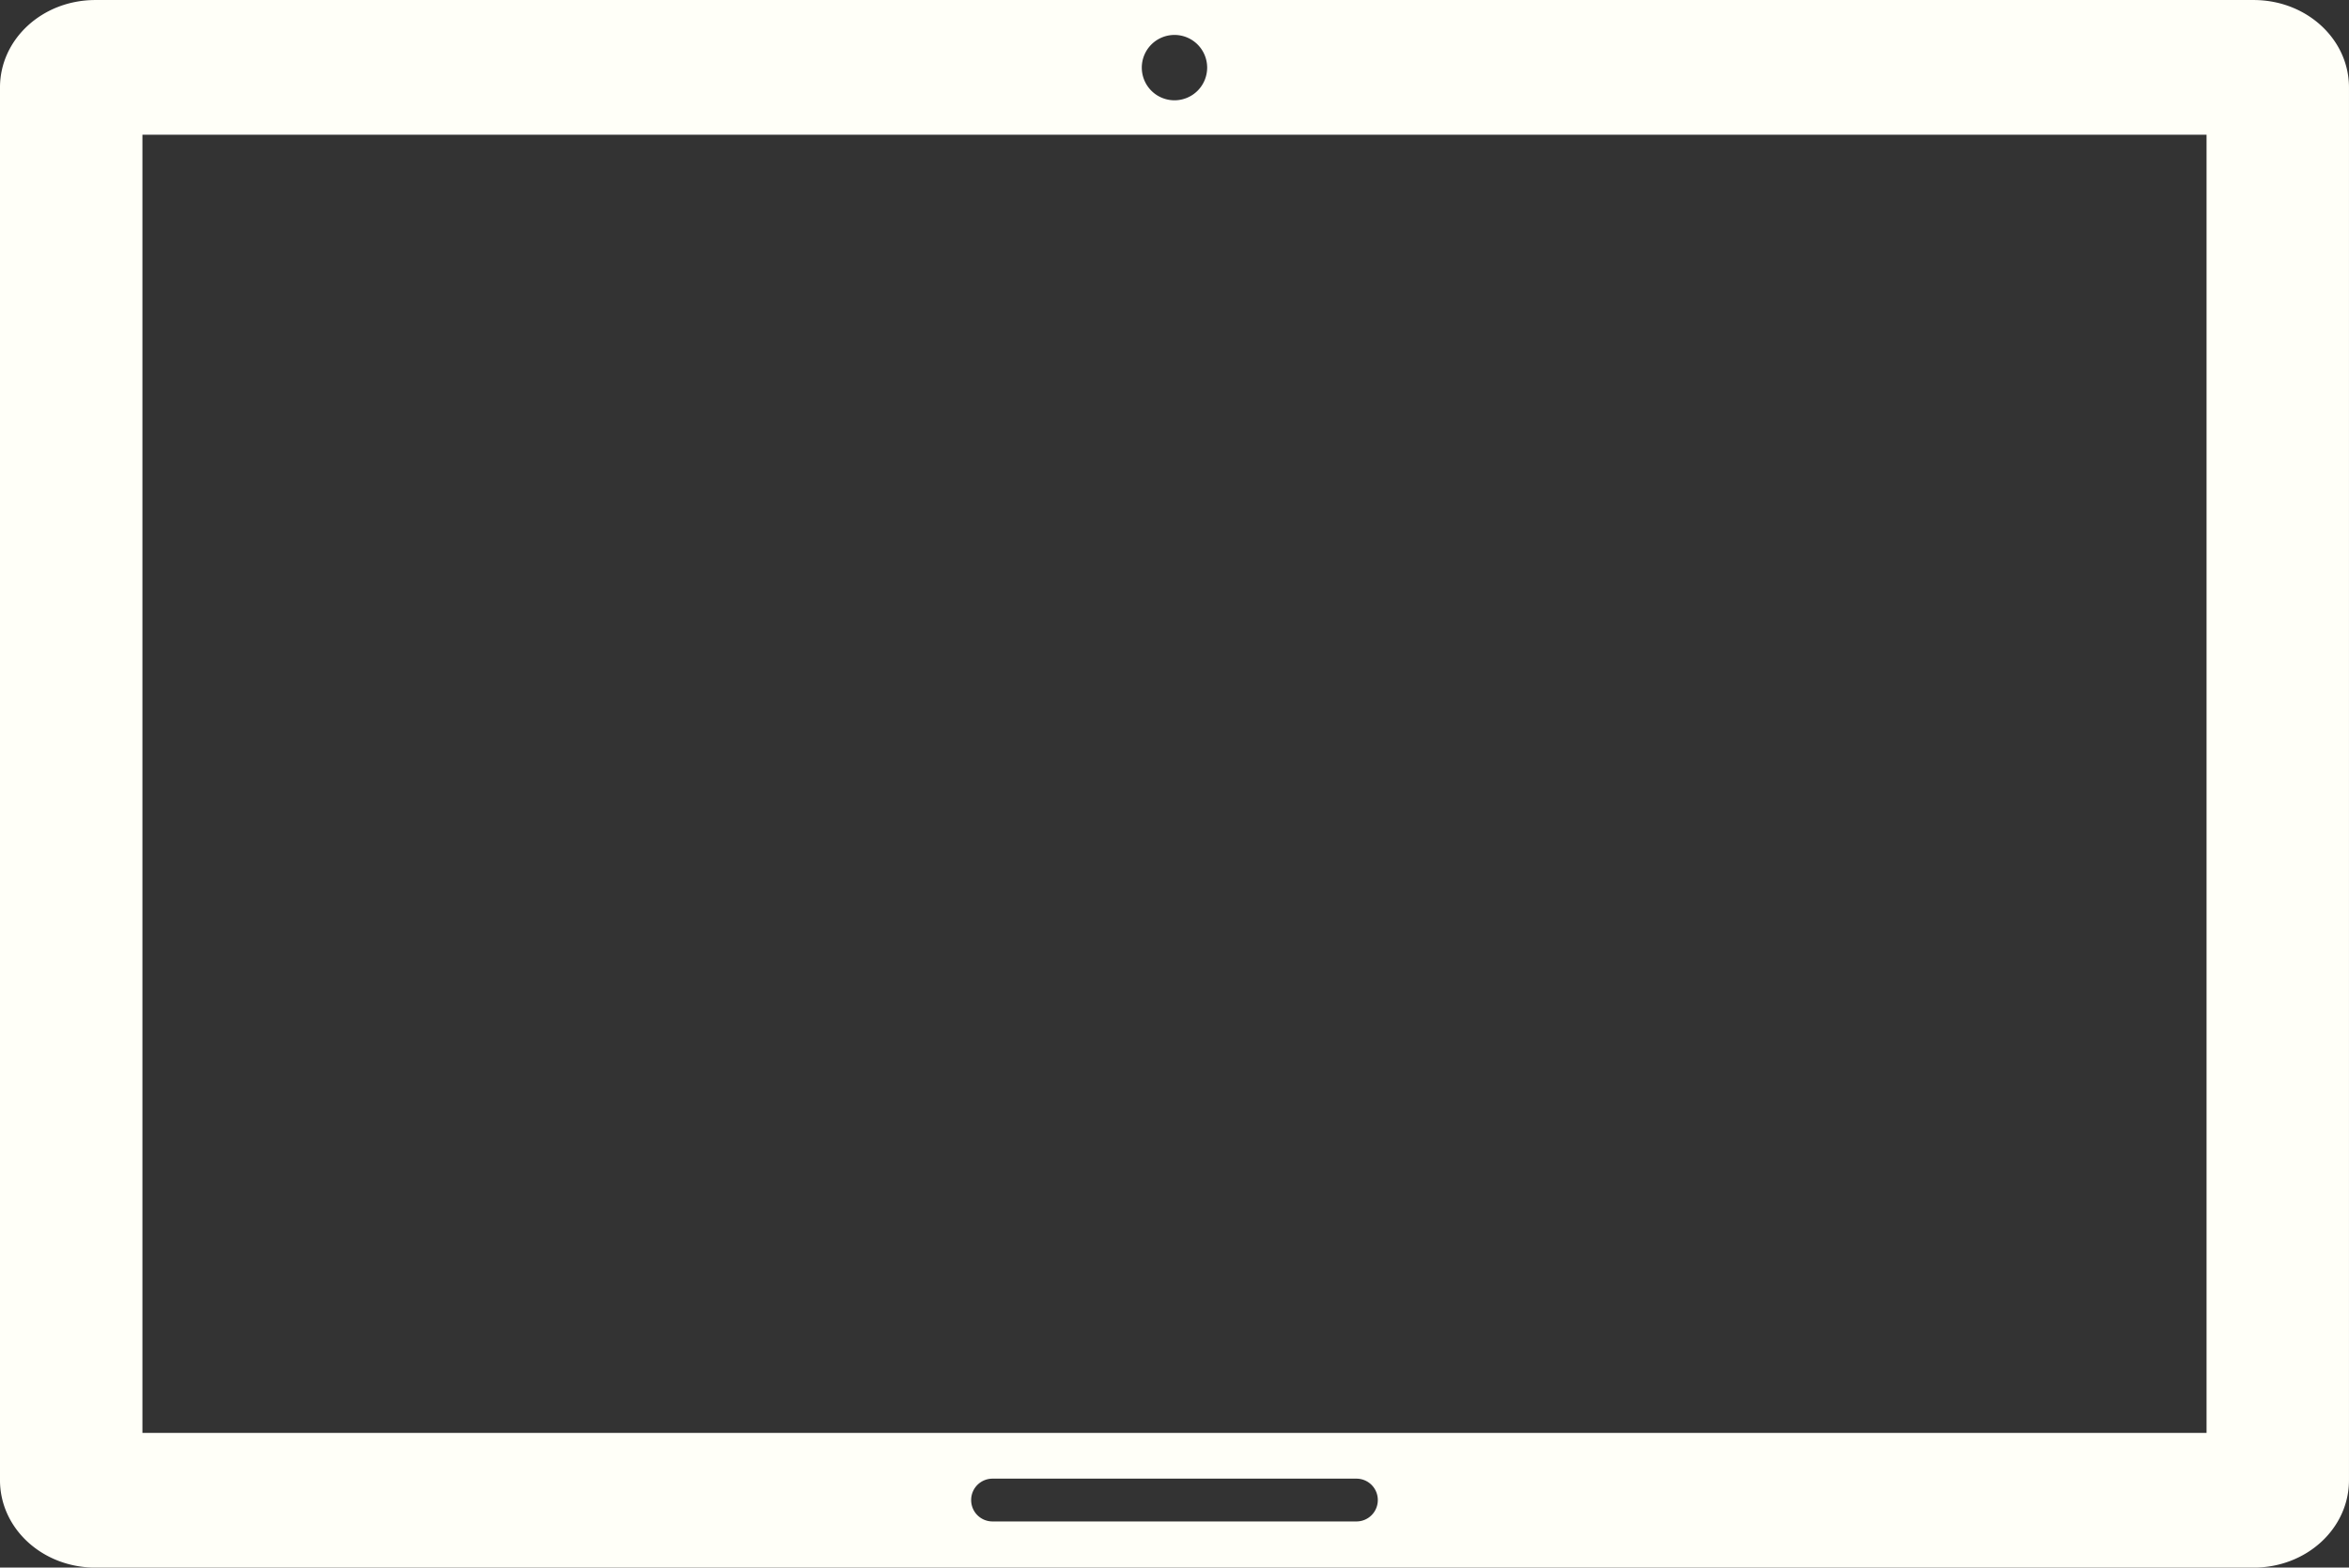
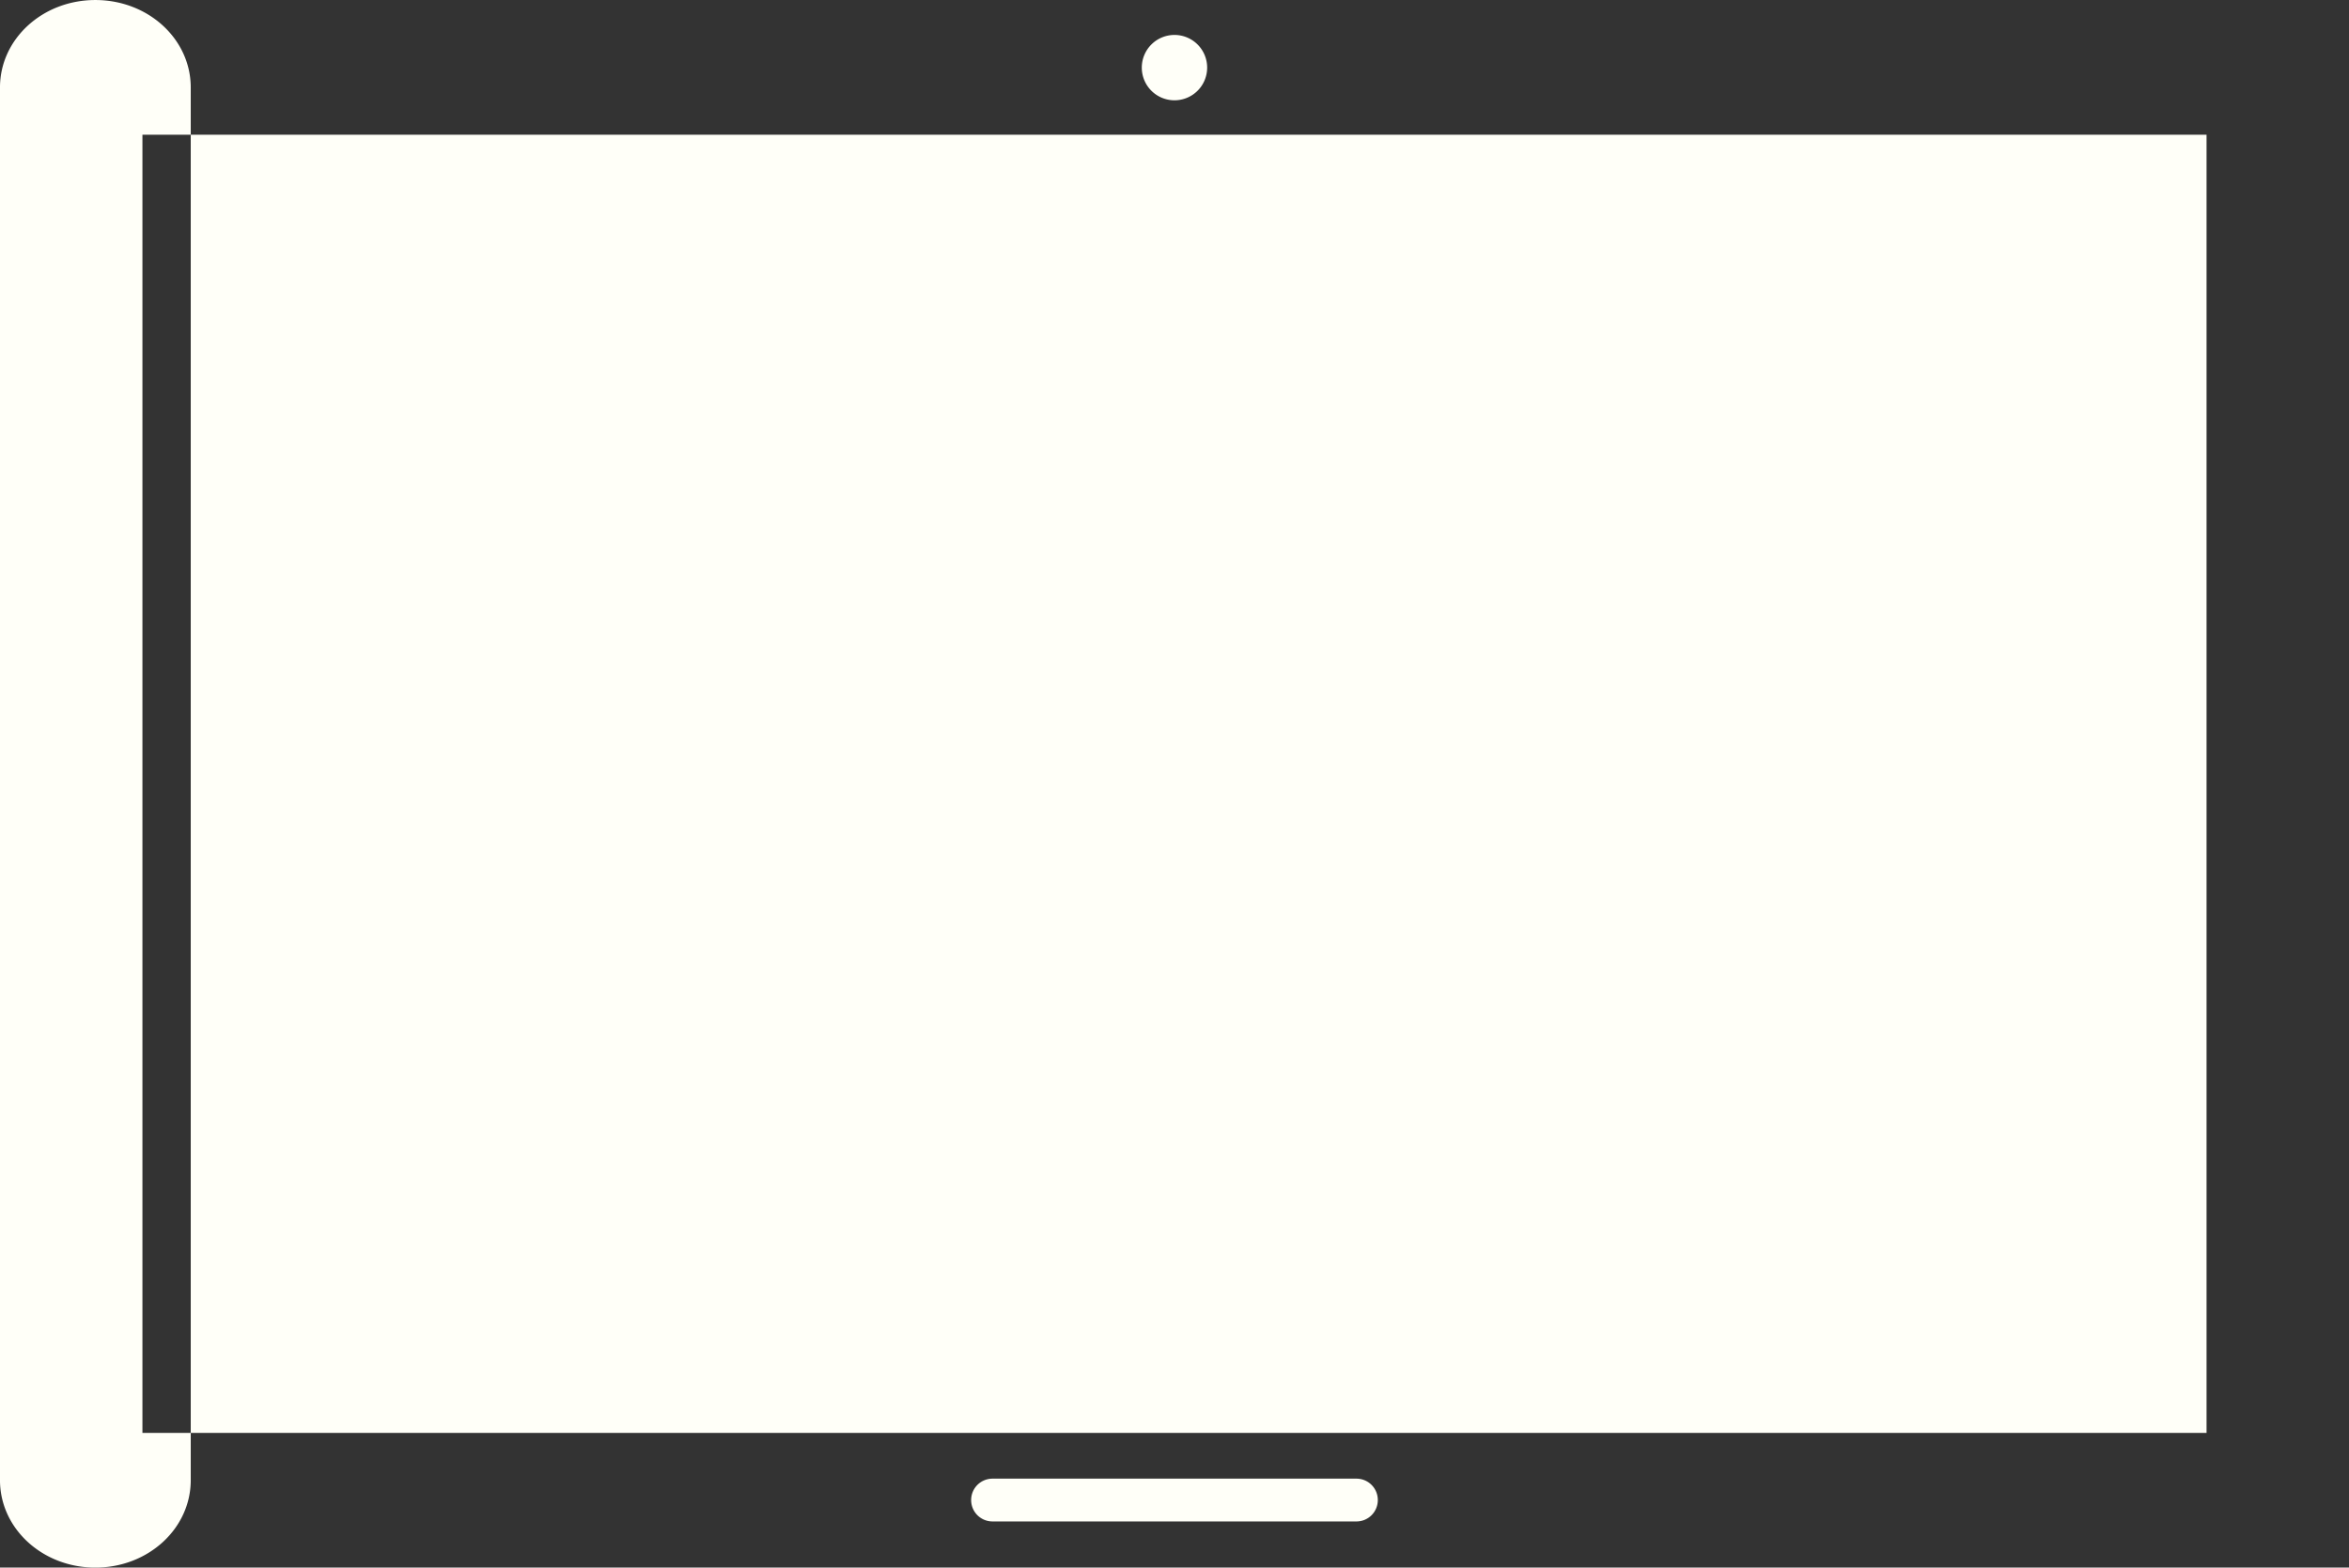
<svg xmlns="http://www.w3.org/2000/svg" fill="#000000" height="1439.1" preserveAspectRatio="xMidYMid meet" version="1" viewBox="167.0 476.4 2156.2 1439.1" width="2156.2" zoomAndPan="magnify">
  <rect x="167.0" y="476.4" width="2156.2" height="1439.1" fill="#333333" stroke="none" />
  <g id="change1_1">
-     <path d="m254.54 476.42c-48.502 0-87.549 35.813-87.549 80.299v1278.5c0 44.485 39.047 80.299 87.549 80.299h1981.1c48.502 0 87.549-35.813 87.549-80.299v-1278.5c0-44.485-39.047-80.299-87.549-80.299h-1981.1zm990.54 32.055a30 30 0 0 1 30 30 30 30 0 0 1 -30 30 30 30 0 0 1 -30 -30 30 30 0 0 1 30 -30zm-947.34 91.576h1894.7v1191.8h-1894.7v-1191.8zm780.35 1233.8h333.99c10.884 0 19.646 8.762 19.646 19.646 0 10.884-8.762 19.645-19.646 19.645h-333.99c-10.884 0-19.646-8.761-19.646-19.645 0-10.884 8.762-19.646 19.646-19.646z" fill="#fffff8" />
+     <path d="m254.54 476.42c-48.502 0-87.549 35.813-87.549 80.299v1278.5c0 44.485 39.047 80.299 87.549 80.299c48.502 0 87.549-35.813 87.549-80.299v-1278.5c0-44.485-39.047-80.299-87.549-80.299h-1981.1zm990.54 32.055a30 30 0 0 1 30 30 30 30 0 0 1 -30 30 30 30 0 0 1 -30 -30 30 30 0 0 1 30 -30zm-947.34 91.576h1894.7v1191.8h-1894.7v-1191.8zm780.35 1233.8h333.99c10.884 0 19.646 8.762 19.646 19.646 0 10.884-8.762 19.645-19.646 19.645h-333.99c-10.884 0-19.646-8.761-19.646-19.645 0-10.884 8.762-19.646 19.646-19.646z" fill="#fffff8" />
  </g>
</svg>